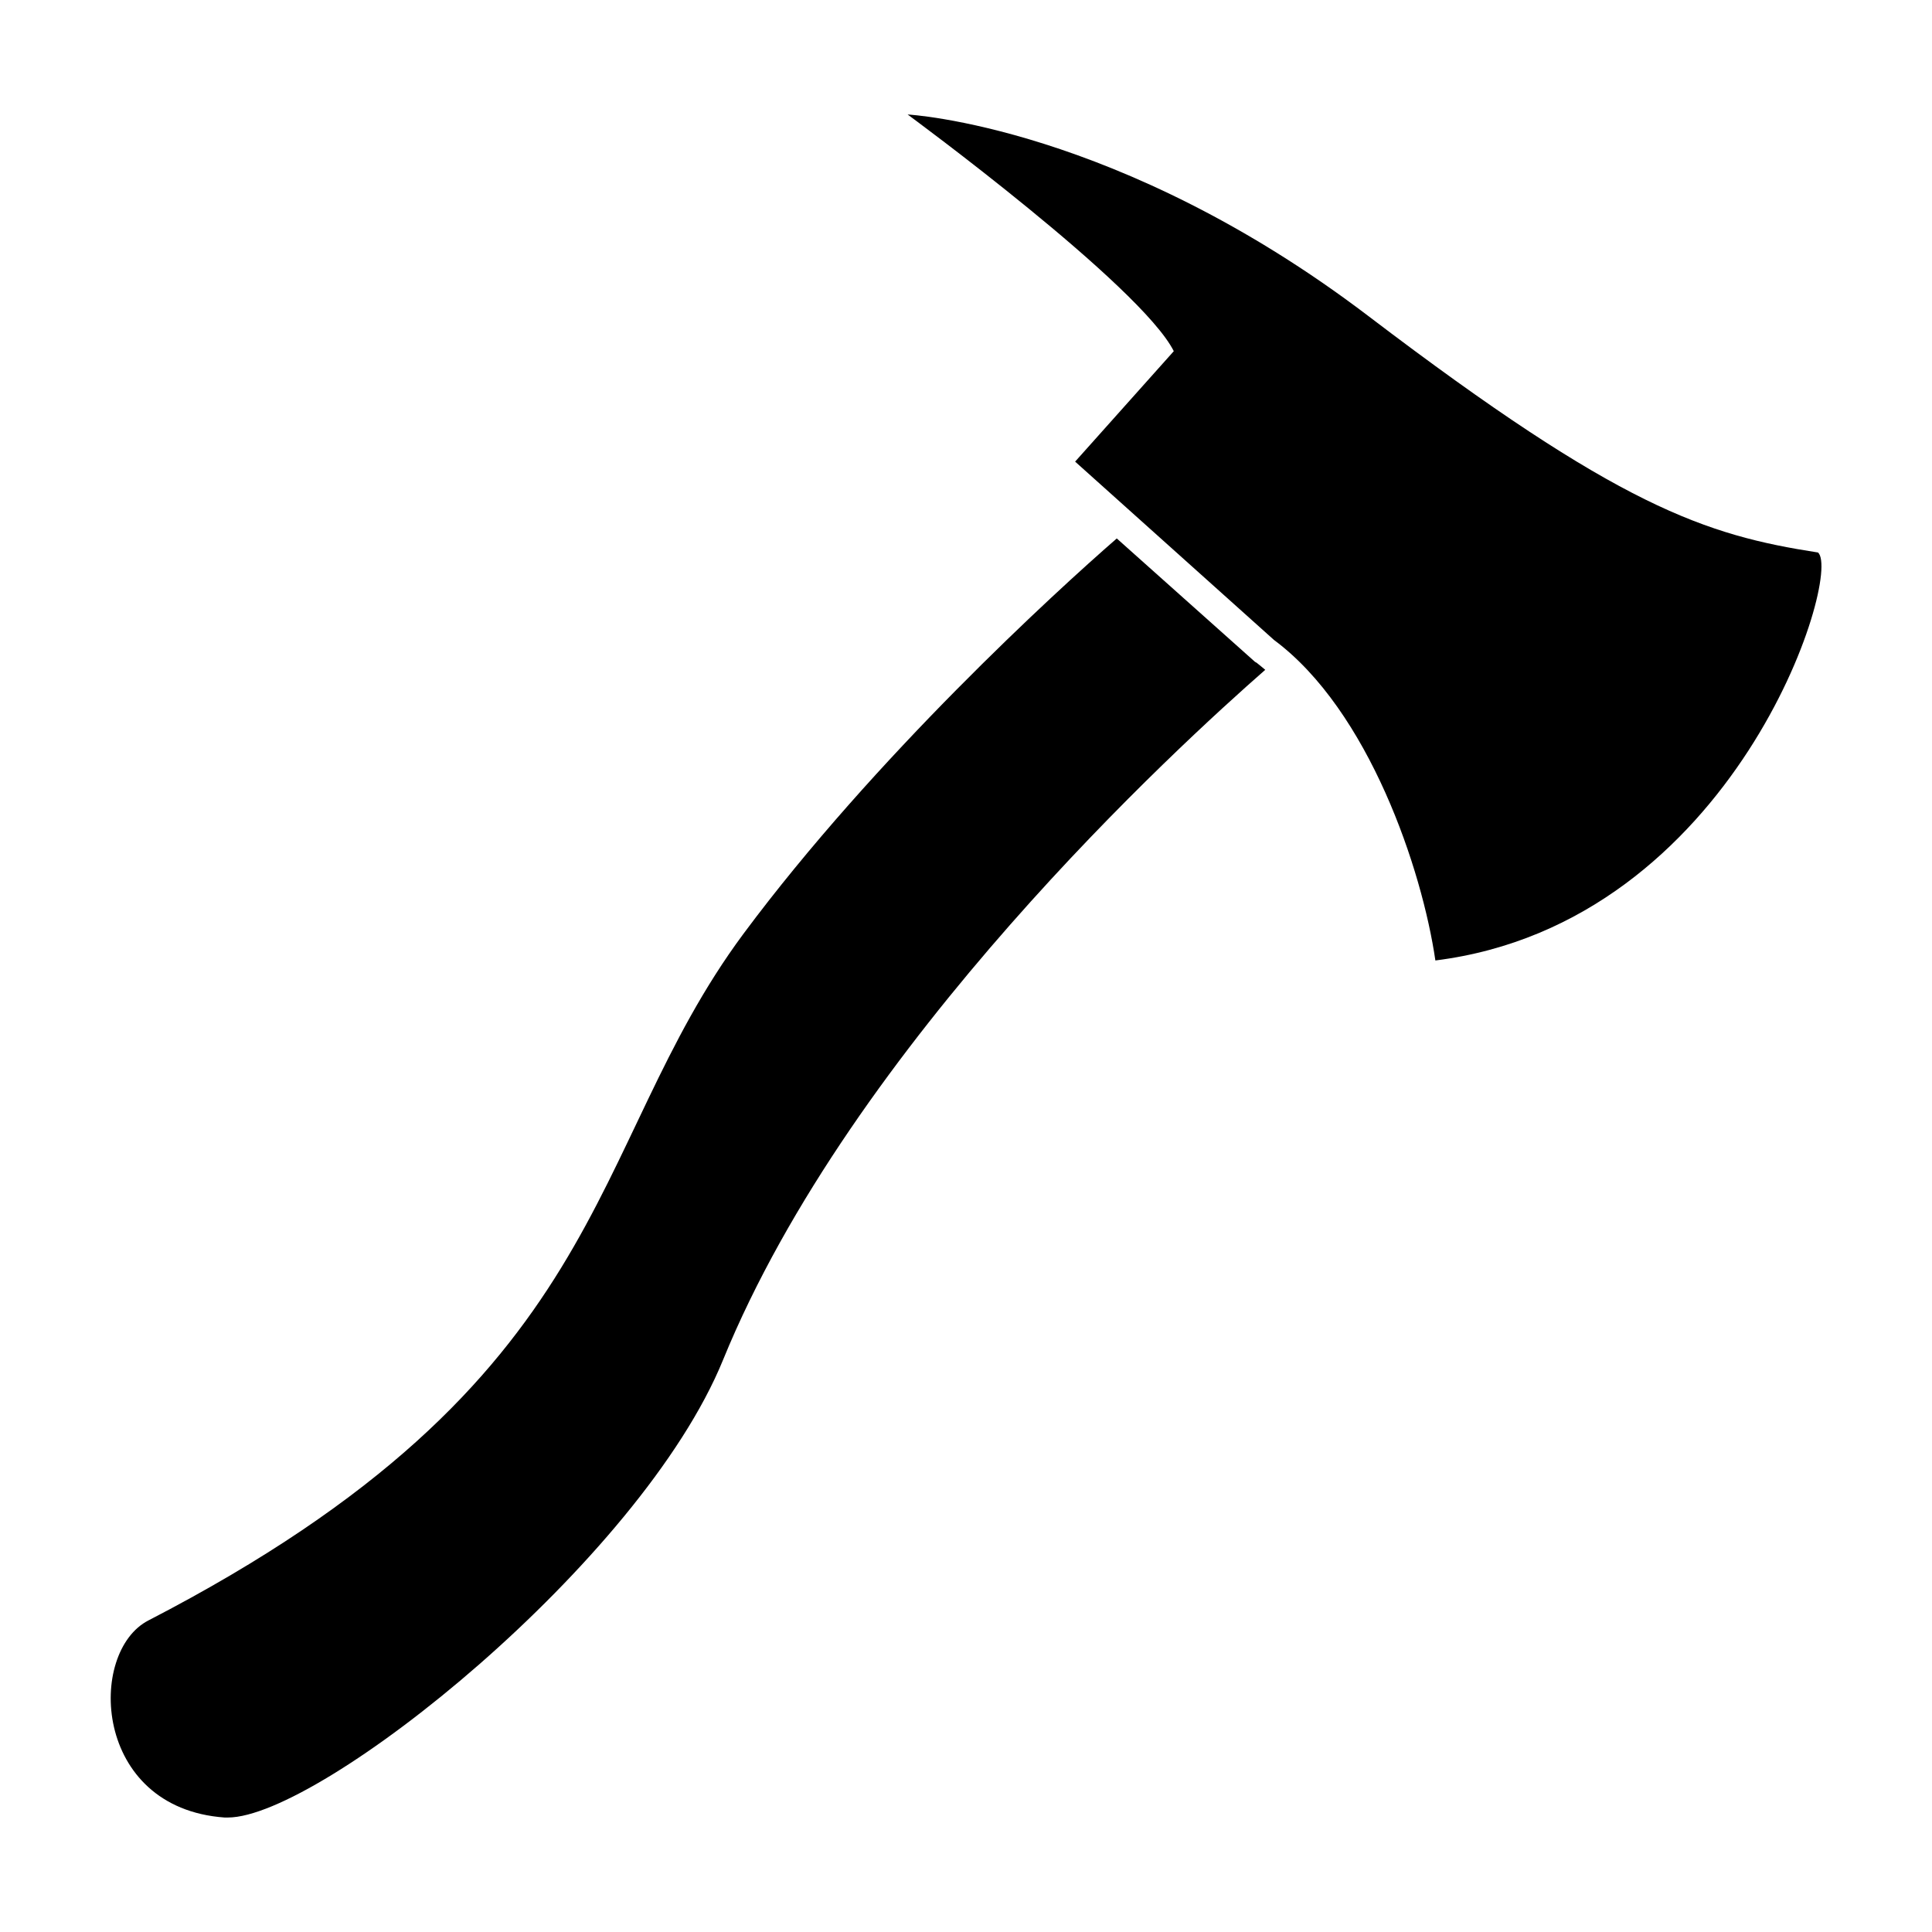
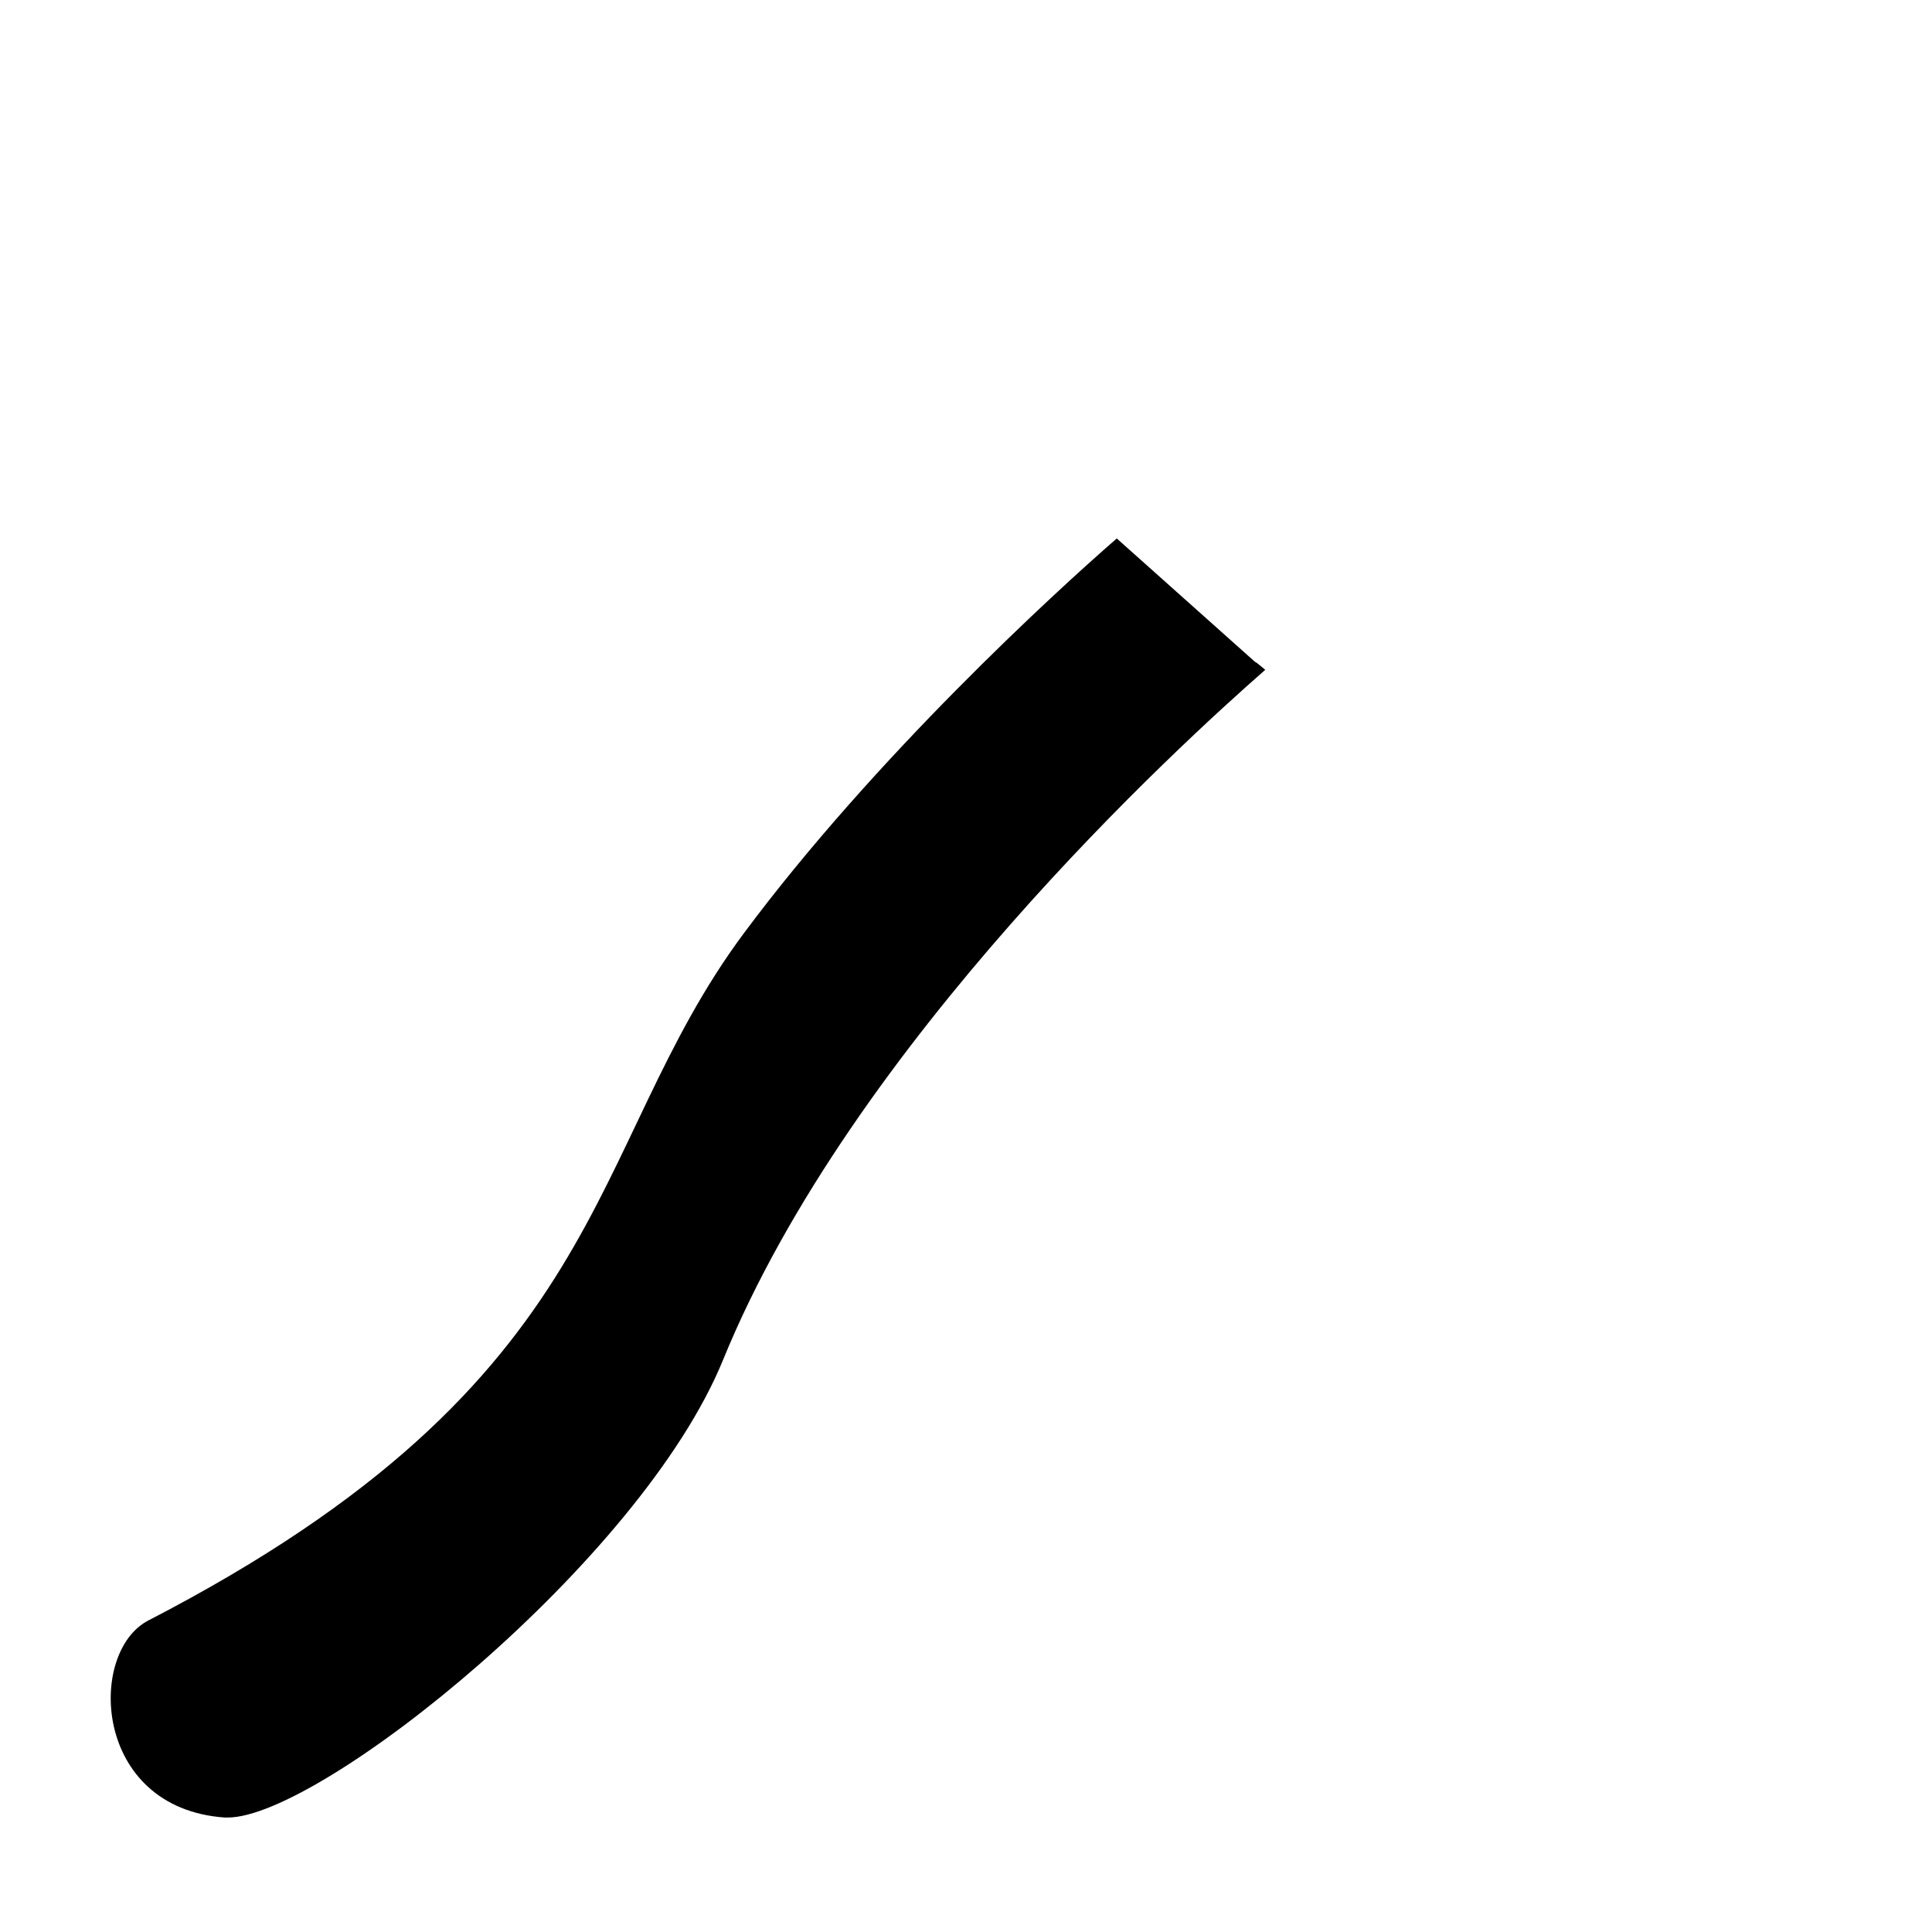
<svg xmlns="http://www.w3.org/2000/svg" fill="#000000" width="800px" height="800px" version="1.1" viewBox="144 144 512 512">
  <g>
    <path d="m476.58 319.39-36.625-32.695c-16.324 14.203-64.086 57.883-98.949 104.79-42.723 57.637-33.555 117.79-157.64 181.93-16.273 8.312-14.863 49.727 20.152 52.246h0.855c24.484 0 109.43-67.812 131.24-121.27 34.207-83.785 120.91-162.93 143.69-182.88-0.754-0.605-1.461-1.258-2.266-1.863z" />
-     <path d="m625.8 290.42c-29.926-4.637-52.648-12.043-119.05-62.574-66.398-50.531-122.22-53.504-122.22-53.504s61.766 45.344 70.535 62.723l-26.148 29.27 52.699 47.258c25.191 18.691 39.297 61.012 42.773 84.941 79.449-9.973 107.96-102.27 101.41-108.11z" />
  </g>
</svg>